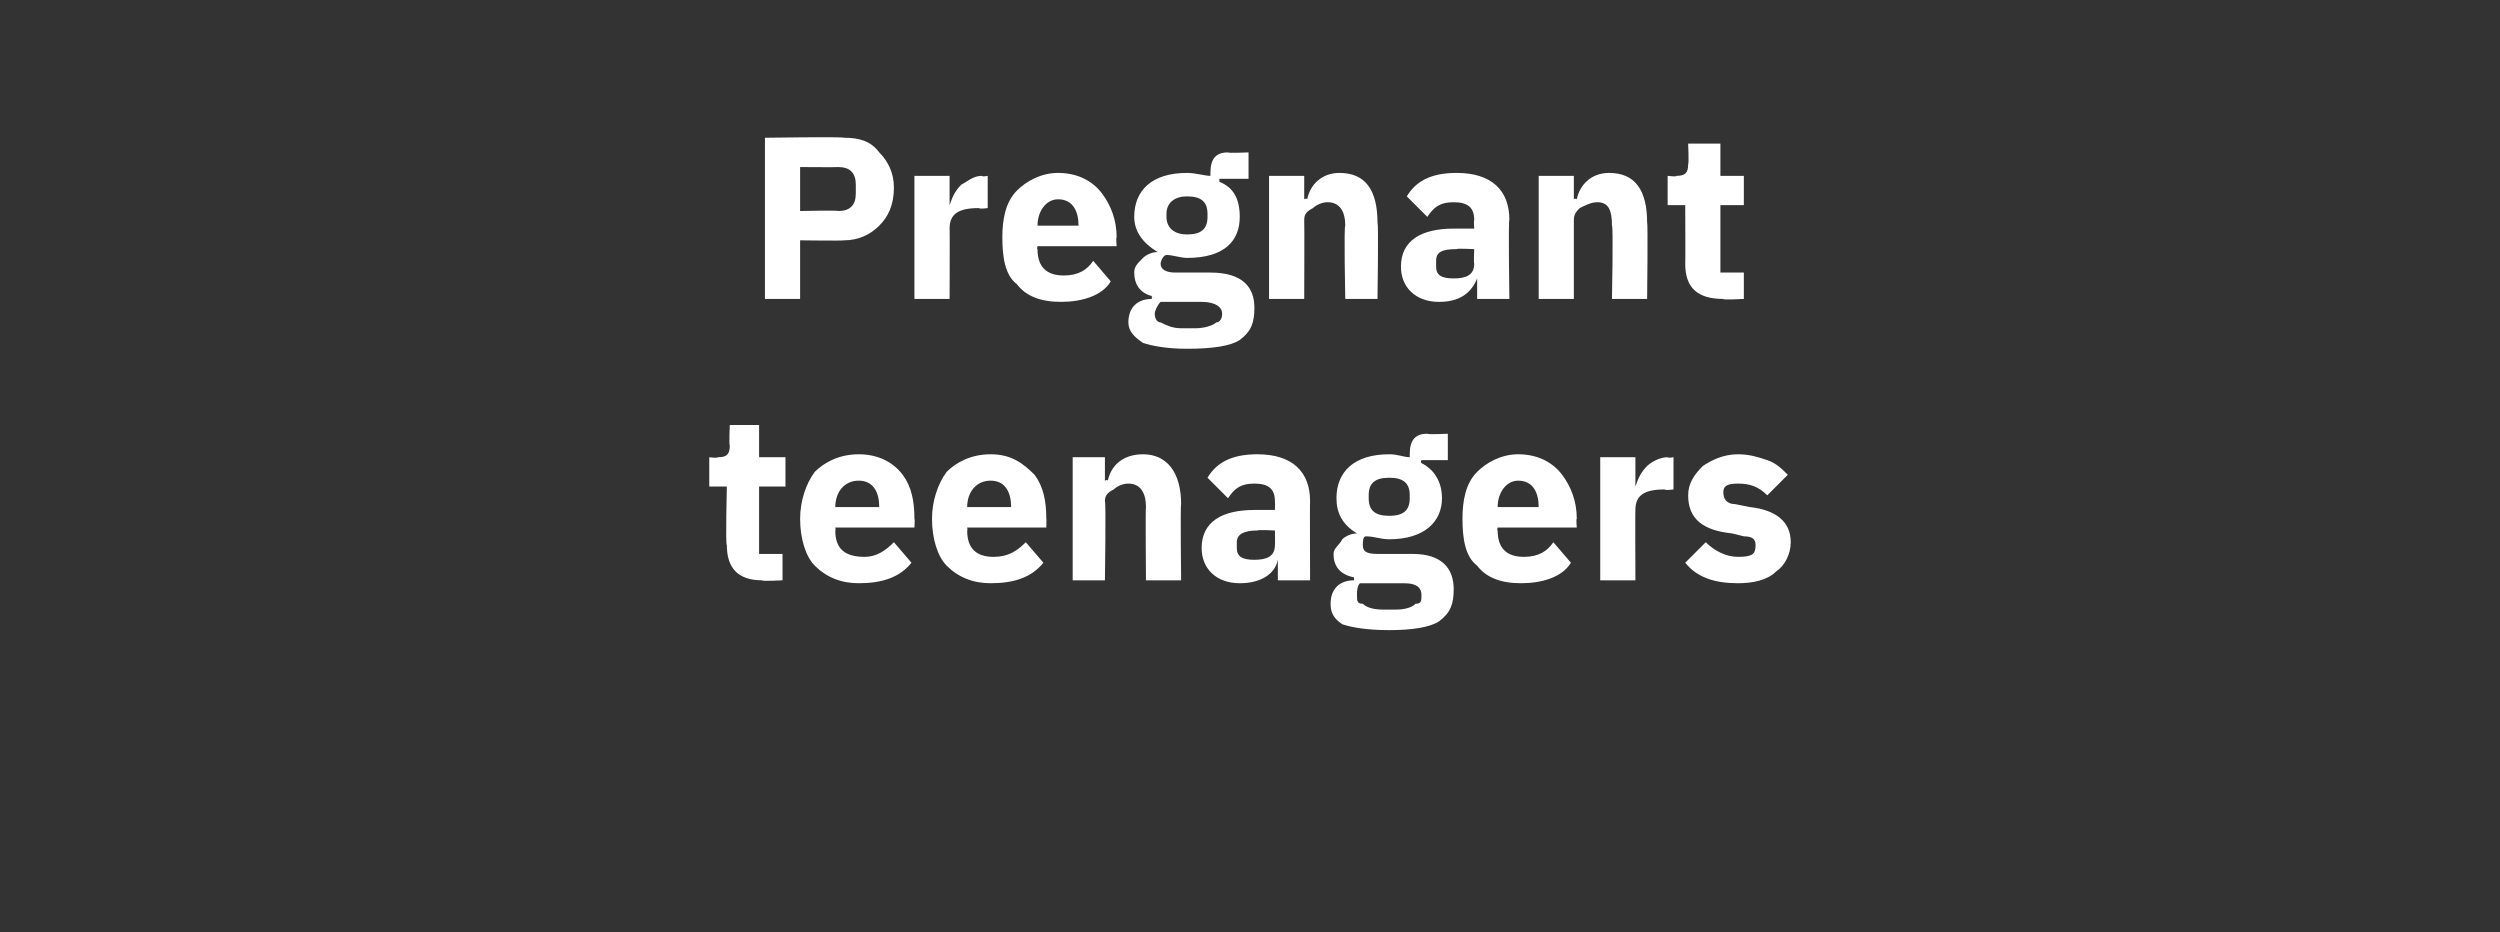
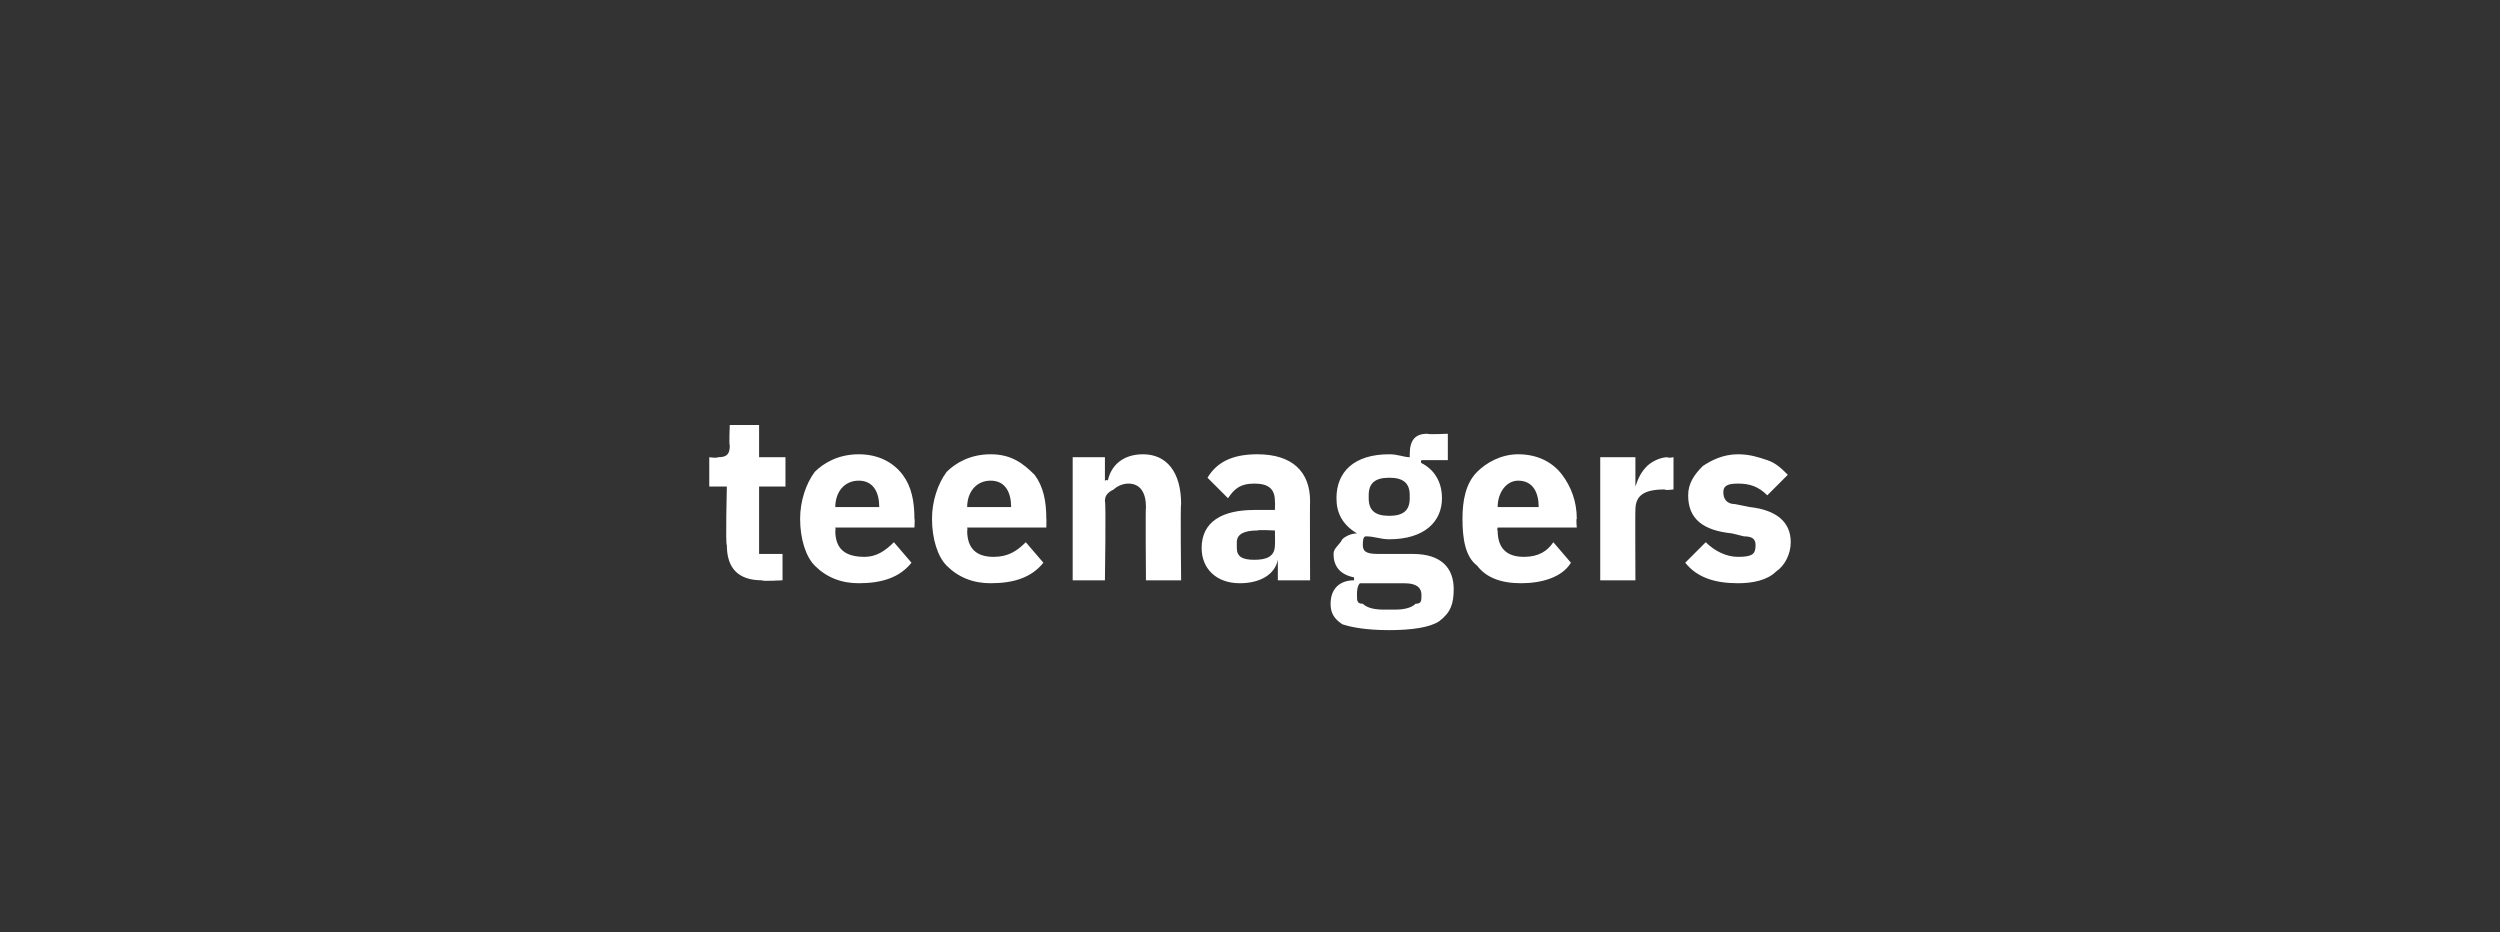
<svg xmlns="http://www.w3.org/2000/svg" version="1.1" width="85.3px" height="31.8px" viewBox="0 -4 85.3 31.8" style="top:-4px">
  <rect x="0" y="-4" width="85.3" height="31.8" fill="#333333" stroke="none" />
  <desc>Pregnant teenagers</desc>
  <defs />
  <g id="Polygon197328">
    <path d="M 26.7 15.8 L 26.7 14.9 L 25.9 14.9 L 25.9 12.6 L 26.8 12.6 L 26.8 11.6 L 25.9 11.6 L 25.9 10.5 L 24.9 10.5 C 24.9 10.5 24.87 11.19 24.9 11.2 C 24.9 11.5 24.8 11.6 24.5 11.6 C 24.46 11.64 24.2 11.6 24.2 11.6 L 24.2 12.6 L 24.8 12.6 C 24.8 12.6 24.75 14.62 24.8 14.6 C 24.8 15.4 25.2 15.8 26 15.8 C 26 15.84 26.7 15.8 26.7 15.8 Z M 31.1 15.2 C 31.1 15.2 30.5 14.5 30.5 14.5 C 30.2 14.8 29.9 15 29.5 15 C 28.8 15 28.5 14.7 28.5 14.1 C 28.52 14.1 28.5 14 28.5 14 L 31.2 14 C 31.2 14 31.22 13.69 31.2 13.7 C 31.2 13.1 31.1 12.6 30.8 12.2 C 30.5 11.8 30 11.5 29.3 11.5 C 28.6 11.5 28.1 11.8 27.8 12.1 C 27.5 12.5 27.3 13.1 27.3 13.7 C 27.3 14.4 27.5 15 27.8 15.3 C 28.2 15.7 28.7 15.9 29.3 15.9 C 30.1 15.9 30.7 15.7 31.1 15.2 Z M 30 13.3 C 29.99 13.27 30 13.3 30 13.3 L 28.5 13.3 C 28.5 13.3 28.52 13.28 28.5 13.3 C 28.5 12.8 28.8 12.4 29.3 12.4 C 29.8 12.4 30 12.8 30 13.3 Z M 35.6 15.2 C 35.6 15.2 35 14.5 35 14.5 C 34.7 14.8 34.4 15 33.9 15 C 33.3 15 33 14.7 33 14.1 C 33.02 14.1 33 14 33 14 L 35.7 14 C 35.7 14 35.71 13.69 35.7 13.7 C 35.7 13.1 35.6 12.6 35.3 12.2 C 34.9 11.8 34.5 11.5 33.8 11.5 C 33.1 11.5 32.6 11.8 32.3 12.1 C 32 12.5 31.8 13.1 31.8 13.7 C 31.8 14.4 32 15 32.3 15.3 C 32.7 15.7 33.2 15.9 33.8 15.9 C 34.6 15.9 35.2 15.7 35.6 15.2 Z M 34.5 13.3 C 34.49 13.27 34.5 13.3 34.5 13.3 L 33 13.3 C 33 13.3 33.02 13.28 33 13.3 C 33 12.8 33.3 12.4 33.8 12.4 C 34.3 12.4 34.5 12.8 34.5 13.3 Z M 37.7 15.8 C 37.7 15.8 37.74 13.12 37.7 13.1 C 37.7 12.9 37.8 12.8 38 12.7 C 38.1 12.6 38.3 12.5 38.5 12.5 C 38.9 12.5 39.1 12.8 39.1 13.3 C 39.08 13.3 39.1 15.8 39.1 15.8 L 40.3 15.8 C 40.3 15.8 40.27 13.21 40.3 13.2 C 40.3 12.1 39.8 11.5 39 11.5 C 38.3 11.5 37.9 11.9 37.8 12.4 C 37.79 12.35 37.7 12.4 37.7 12.4 L 37.7 11.6 L 36.6 11.6 L 36.6 15.8 L 37.7 15.8 Z M 44.7 13.1 C 44.69 13.08 44.7 15.8 44.7 15.8 L 43.6 15.8 L 43.6 15.1 C 43.6 15.1 43.58 15.1 43.6 15.1 C 43.5 15.6 43 15.9 42.3 15.9 C 41.5 15.9 41 15.4 41 14.7 C 41 13.8 41.7 13.4 42.8 13.4 C 42.84 13.4 43.5 13.4 43.5 13.4 C 43.5 13.4 43.51 13.14 43.5 13.1 C 43.5 12.7 43.3 12.5 42.8 12.5 C 42.3 12.5 42.1 12.7 41.9 13 C 41.9 13 41.2 12.3 41.2 12.3 C 41.5 11.8 42 11.5 42.9 11.5 C 44.1 11.5 44.7 12.1 44.7 13.1 Z M 43.5 14.1 C 43.5 14.1 42.93 14.07 42.9 14.1 C 42.5 14.1 42.2 14.2 42.2 14.5 C 42.2 14.5 42.2 14.7 42.2 14.7 C 42.2 15 42.4 15.1 42.8 15.1 C 43.2 15.1 43.5 15 43.5 14.6 C 43.51 14.57 43.5 14.1 43.5 14.1 Z M 48.2 14.9 C 48.2 14.9 47 14.9 47 14.9 C 46.6 14.9 46.5 14.8 46.5 14.6 C 46.5 14.5 46.5 14.3 46.6 14.3 C 46.9 14.3 47.1 14.4 47.4 14.4 C 48.6 14.4 49.2 13.8 49.2 13 C 49.2 12.4 48.9 12 48.5 11.8 C 48.46 11.76 48.5 11.7 48.5 11.7 L 49.4 11.7 L 49.4 10.8 C 49.4 10.8 48.72 10.83 48.7 10.8 C 48.3 10.8 48.1 11 48.1 11.5 C 48.1 11.5 48.1 11.6 48.1 11.6 C 47.9 11.6 47.7 11.5 47.4 11.5 C 46.2 11.5 45.6 12.1 45.6 13 C 45.6 13.5 45.8 13.9 46.3 14.2 C 46.3 14.2 46.3 14.2 46.3 14.2 C 46.1 14.2 45.9 14.3 45.8 14.4 C 45.7 14.6 45.5 14.7 45.5 14.9 C 45.5 15.3 45.7 15.6 46.2 15.7 C 46.2 15.7 46.2 15.8 46.2 15.8 C 45.7 15.8 45.4 16.1 45.4 16.6 C 45.4 16.9 45.5 17.1 45.8 17.3 C 46.1 17.4 46.6 17.5 47.4 17.5 C 48.2 17.5 48.8 17.4 49.1 17.2 C 49.5 16.9 49.6 16.6 49.6 16.1 C 49.6 15.4 49.2 14.9 48.2 14.9 Z M 48.3 16.6 C 48.2 16.7 48 16.8 47.6 16.8 C 47.6 16.8 47.2 16.8 47.2 16.8 C 46.8 16.8 46.6 16.7 46.5 16.6 C 46.3 16.6 46.3 16.5 46.3 16.3 C 46.3 16.2 46.3 16 46.4 15.9 C 46.4 15.9 47.9 15.9 47.9 15.9 C 48.4 15.9 48.5 16.1 48.5 16.3 C 48.5 16.5 48.5 16.6 48.3 16.6 Z M 46.7 13 C 46.7 13 46.7 12.9 46.7 12.9 C 46.7 12.5 46.9 12.3 47.4 12.3 C 47.9 12.3 48.1 12.5 48.1 12.9 C 48.1 12.9 48.1 13 48.1 13 C 48.1 13.4 47.9 13.6 47.4 13.6 C 46.9 13.6 46.7 13.4 46.7 13 Z M 53.6 15.2 C 53.6 15.2 53 14.5 53 14.5 C 52.8 14.8 52.5 15 52 15 C 51.4 15 51.1 14.7 51.1 14.1 C 51.07 14.1 51.1 14 51.1 14 L 53.8 14 C 53.8 14 53.77 13.69 53.8 13.7 C 53.8 13.1 53.6 12.6 53.3 12.2 C 53 11.8 52.5 11.5 51.8 11.5 C 51.2 11.5 50.7 11.8 50.4 12.1 C 50 12.5 49.9 13.1 49.9 13.7 C 49.9 14.4 50 15 50.4 15.3 C 50.7 15.7 51.2 15.9 51.9 15.9 C 52.6 15.9 53.3 15.7 53.6 15.2 Z M 52.5 13.3 C 52.55 13.27 52.5 13.3 52.5 13.3 L 51.1 13.3 C 51.1 13.3 51.07 13.28 51.1 13.3 C 51.1 12.8 51.4 12.4 51.8 12.4 C 52.3 12.4 52.5 12.8 52.5 13.3 Z M 55.8 15.8 C 55.8 15.8 55.79 13.38 55.8 13.4 C 55.8 12.9 56.1 12.7 56.8 12.7 C 56.82 12.74 57.1 12.7 57.1 12.7 L 57.1 11.6 C 57.1 11.6 56.91 11.64 56.9 11.6 C 56.6 11.6 56.3 11.8 56.2 11.9 C 56 12.1 55.9 12.3 55.8 12.6 C 55.83 12.55 55.8 12.6 55.8 12.6 L 55.8 11.6 L 54.6 11.6 L 54.6 15.8 L 55.8 15.8 Z M 60.6 15.5 C 60.9 15.3 61.1 14.9 61.1 14.5 C 61.1 13.8 60.6 13.4 59.7 13.3 C 59.7 13.3 59.2 13.2 59.2 13.2 C 58.9 13.2 58.8 13 58.8 12.8 C 58.8 12.6 58.9 12.5 59.3 12.5 C 59.7 12.5 60 12.6 60.3 12.9 C 60.3 12.9 61 12.2 61 12.2 C 60.8 12 60.6 11.8 60.3 11.7 C 60 11.6 59.7 11.5 59.3 11.5 C 58.8 11.5 58.4 11.7 58.1 11.9 C 57.8 12.2 57.6 12.5 57.6 12.9 C 57.6 13.7 58.1 14.1 59.1 14.2 C 59.1 14.2 59.5 14.3 59.5 14.3 C 59.8 14.3 59.9 14.4 59.9 14.6 C 59.9 14.9 59.8 15 59.3 15 C 58.9 15 58.5 14.8 58.2 14.5 C 58.2 14.5 57.5 15.2 57.5 15.2 C 57.9 15.7 58.5 15.9 59.3 15.9 C 59.8 15.9 60.3 15.8 60.6 15.5 Z " stroke="none" fill="#fff" />
  </g>
  <g id="Polygon197327">
-     <path d="M 27.3 6.2 L 27.3 4.2 C 27.3 4.2 28.76 4.22 28.8 4.2 C 29.3 4.2 29.7 4 30 3.7 C 30.3 3.4 30.5 3 30.5 2.4 C 30.5 1.9 30.3 1.5 30 1.2 C 29.7 0.8 29.3 0.7 28.8 0.7 C 28.76 0.66 26.1 0.7 26.1 0.7 L 26.1 6.2 L 27.3 6.2 Z M 27.3 1.7 C 27.3 1.7 28.61 1.71 28.6 1.7 C 29 1.7 29.2 1.9 29.2 2.3 C 29.2 2.3 29.2 2.6 29.2 2.6 C 29.2 3 29 3.2 28.6 3.2 C 28.61 3.17 27.3 3.2 27.3 3.2 L 27.3 1.7 Z M 32.4 6.2 C 32.4 6.2 32.41 3.78 32.4 3.8 C 32.4 3.3 32.7 3.1 33.4 3.1 C 33.43 3.14 33.7 3.1 33.7 3.1 L 33.7 2 C 33.7 2 33.52 2.04 33.5 2 C 33.2 2 33 2.2 32.8 2.3 C 32.6 2.5 32.5 2.7 32.4 3 C 32.45 2.95 32.4 3 32.4 3 L 32.4 2 L 31.2 2 L 31.2 6.2 L 32.4 6.2 Z M 37.9 5.6 C 37.9 5.6 37.3 4.9 37.3 4.9 C 37.1 5.2 36.8 5.4 36.3 5.4 C 35.7 5.4 35.4 5.1 35.4 4.5 C 35.37 4.5 35.4 4.4 35.4 4.4 L 38.1 4.4 C 38.1 4.4 38.07 4.09 38.1 4.1 C 38.1 3.5 37.9 3 37.6 2.6 C 37.3 2.2 36.8 1.9 36.1 1.9 C 35.5 1.9 35 2.2 34.7 2.5 C 34.3 2.9 34.2 3.5 34.2 4.1 C 34.2 4.8 34.3 5.4 34.7 5.7 C 35 6.1 35.5 6.3 36.2 6.3 C 36.9 6.3 37.6 6.1 37.9 5.6 Z M 36.8 3.7 C 36.85 3.67 36.8 3.7 36.8 3.7 L 35.4 3.7 C 35.4 3.7 35.37 3.68 35.4 3.7 C 35.4 3.2 35.7 2.8 36.1 2.8 C 36.6 2.8 36.8 3.2 36.8 3.7 Z M 41.3 5.3 C 41.3 5.3 40.1 5.3 40.1 5.3 C 39.8 5.3 39.6 5.2 39.6 5 C 39.6 4.9 39.7 4.7 39.8 4.7 C 40 4.7 40.3 4.8 40.5 4.8 C 41.8 4.8 42.3 4.2 42.3 3.4 C 42.3 2.8 42.1 2.4 41.6 2.2 C 41.62 2.16 41.6 2.1 41.6 2.1 L 42.6 2.1 L 42.6 1.2 C 42.6 1.2 41.89 1.23 41.9 1.2 C 41.5 1.2 41.3 1.4 41.3 1.9 C 41.3 1.9 41.3 2 41.3 2 C 41.1 2 40.8 1.9 40.5 1.9 C 39.3 1.9 38.7 2.5 38.7 3.4 C 38.7 3.9 39 4.3 39.5 4.6 C 39.5 4.6 39.5 4.6 39.5 4.6 C 39.3 4.6 39.1 4.7 39 4.8 C 38.8 5 38.7 5.1 38.7 5.3 C 38.7 5.7 38.9 6 39.3 6.1 C 39.3 6.1 39.3 6.2 39.3 6.2 C 38.8 6.2 38.5 6.5 38.5 7 C 38.5 7.3 38.7 7.5 39 7.7 C 39.3 7.8 39.8 7.9 40.5 7.9 C 41.4 7.9 42 7.8 42.3 7.6 C 42.7 7.3 42.8 7 42.8 6.5 C 42.8 5.8 42.4 5.3 41.3 5.3 Z M 41.5 7 C 41.4 7.1 41.1 7.2 40.8 7.2 C 40.8 7.2 40.3 7.2 40.3 7.2 C 40 7.2 39.8 7.1 39.6 7 C 39.5 7 39.4 6.9 39.4 6.7 C 39.4 6.6 39.5 6.4 39.6 6.3 C 39.6 6.3 41 6.3 41 6.3 C 41.5 6.3 41.7 6.5 41.7 6.7 C 41.7 6.9 41.6 7 41.5 7 Z M 39.8 3.4 C 39.8 3.4 39.8 3.3 39.8 3.3 C 39.8 2.9 40.1 2.7 40.5 2.7 C 41 2.7 41.2 2.9 41.2 3.3 C 41.2 3.3 41.2 3.4 41.2 3.4 C 41.2 3.8 41 4 40.5 4 C 40.1 4 39.8 3.8 39.8 3.4 Z M 44.5 6.2 C 44.5 6.2 44.51 3.52 44.5 3.5 C 44.5 3.3 44.6 3.2 44.8 3.1 C 44.9 3 45.1 2.9 45.3 2.9 C 45.7 2.9 45.9 3.2 45.9 3.7 C 45.85 3.7 45.9 6.2 45.9 6.2 L 47 6.2 C 47 6.2 47.04 3.61 47 3.6 C 47 2.5 46.6 1.9 45.7 1.9 C 45.1 1.9 44.7 2.3 44.6 2.8 C 44.56 2.75 44.5 2.8 44.5 2.8 L 44.5 2 L 43.3 2 L 43.3 6.2 L 44.5 6.2 Z M 51.5 3.5 C 51.46 3.48 51.5 6.2 51.5 6.2 L 50.4 6.2 L 50.4 5.5 C 50.4 5.5 50.35 5.5 50.4 5.5 C 50.2 6 49.8 6.3 49.1 6.3 C 48.3 6.3 47.8 5.8 47.8 5.1 C 47.8 4.2 48.5 3.8 49.6 3.8 C 49.61 3.8 50.3 3.8 50.3 3.8 C 50.3 3.8 50.28 3.54 50.3 3.5 C 50.3 3.1 50.1 2.9 49.6 2.9 C 49.1 2.9 48.9 3.1 48.7 3.4 C 48.7 3.4 48 2.7 48 2.7 C 48.3 2.2 48.8 1.9 49.7 1.9 C 50.9 1.9 51.5 2.5 51.5 3.5 Z M 50.3 4.5 C 50.3 4.5 49.7 4.47 49.7 4.5 C 49.2 4.5 49 4.6 49 4.9 C 49 4.9 49 5.1 49 5.1 C 49 5.4 49.2 5.5 49.6 5.5 C 50 5.5 50.3 5.4 50.3 5 C 50.28 4.97 50.3 4.5 50.3 4.5 Z M 53.7 6.2 C 53.7 6.2 53.7 3.52 53.7 3.5 C 53.7 3.3 53.8 3.2 53.9 3.1 C 54.1 3 54.3 2.9 54.5 2.9 C 54.9 2.9 55 3.2 55 3.7 C 55.05 3.7 55 6.2 55 6.2 L 56.2 6.2 C 56.2 6.2 56.23 3.61 56.2 3.6 C 56.2 2.5 55.8 1.9 54.9 1.9 C 54.3 1.9 53.9 2.3 53.8 2.8 C 53.75 2.75 53.7 2.8 53.7 2.8 L 53.7 2 L 52.5 2 L 52.5 6.2 L 53.7 6.2 Z M 59.5 6.2 L 59.5 5.3 L 58.7 5.3 L 58.7 3 L 59.5 3 L 59.5 2 L 58.7 2 L 58.7 0.9 L 57.6 0.9 C 57.6 0.9 57.63 1.59 57.6 1.6 C 57.6 1.9 57.5 2 57.2 2 C 57.21 2.04 56.9 2 56.9 2 L 56.9 3 L 57.5 3 C 57.5 3 57.51 5.02 57.5 5 C 57.5 5.8 57.9 6.2 58.8 6.2 C 58.76 6.24 59.5 6.2 59.5 6.2 Z " stroke="none" fill="#fff" />
-   </g>
+     </g>
</svg>